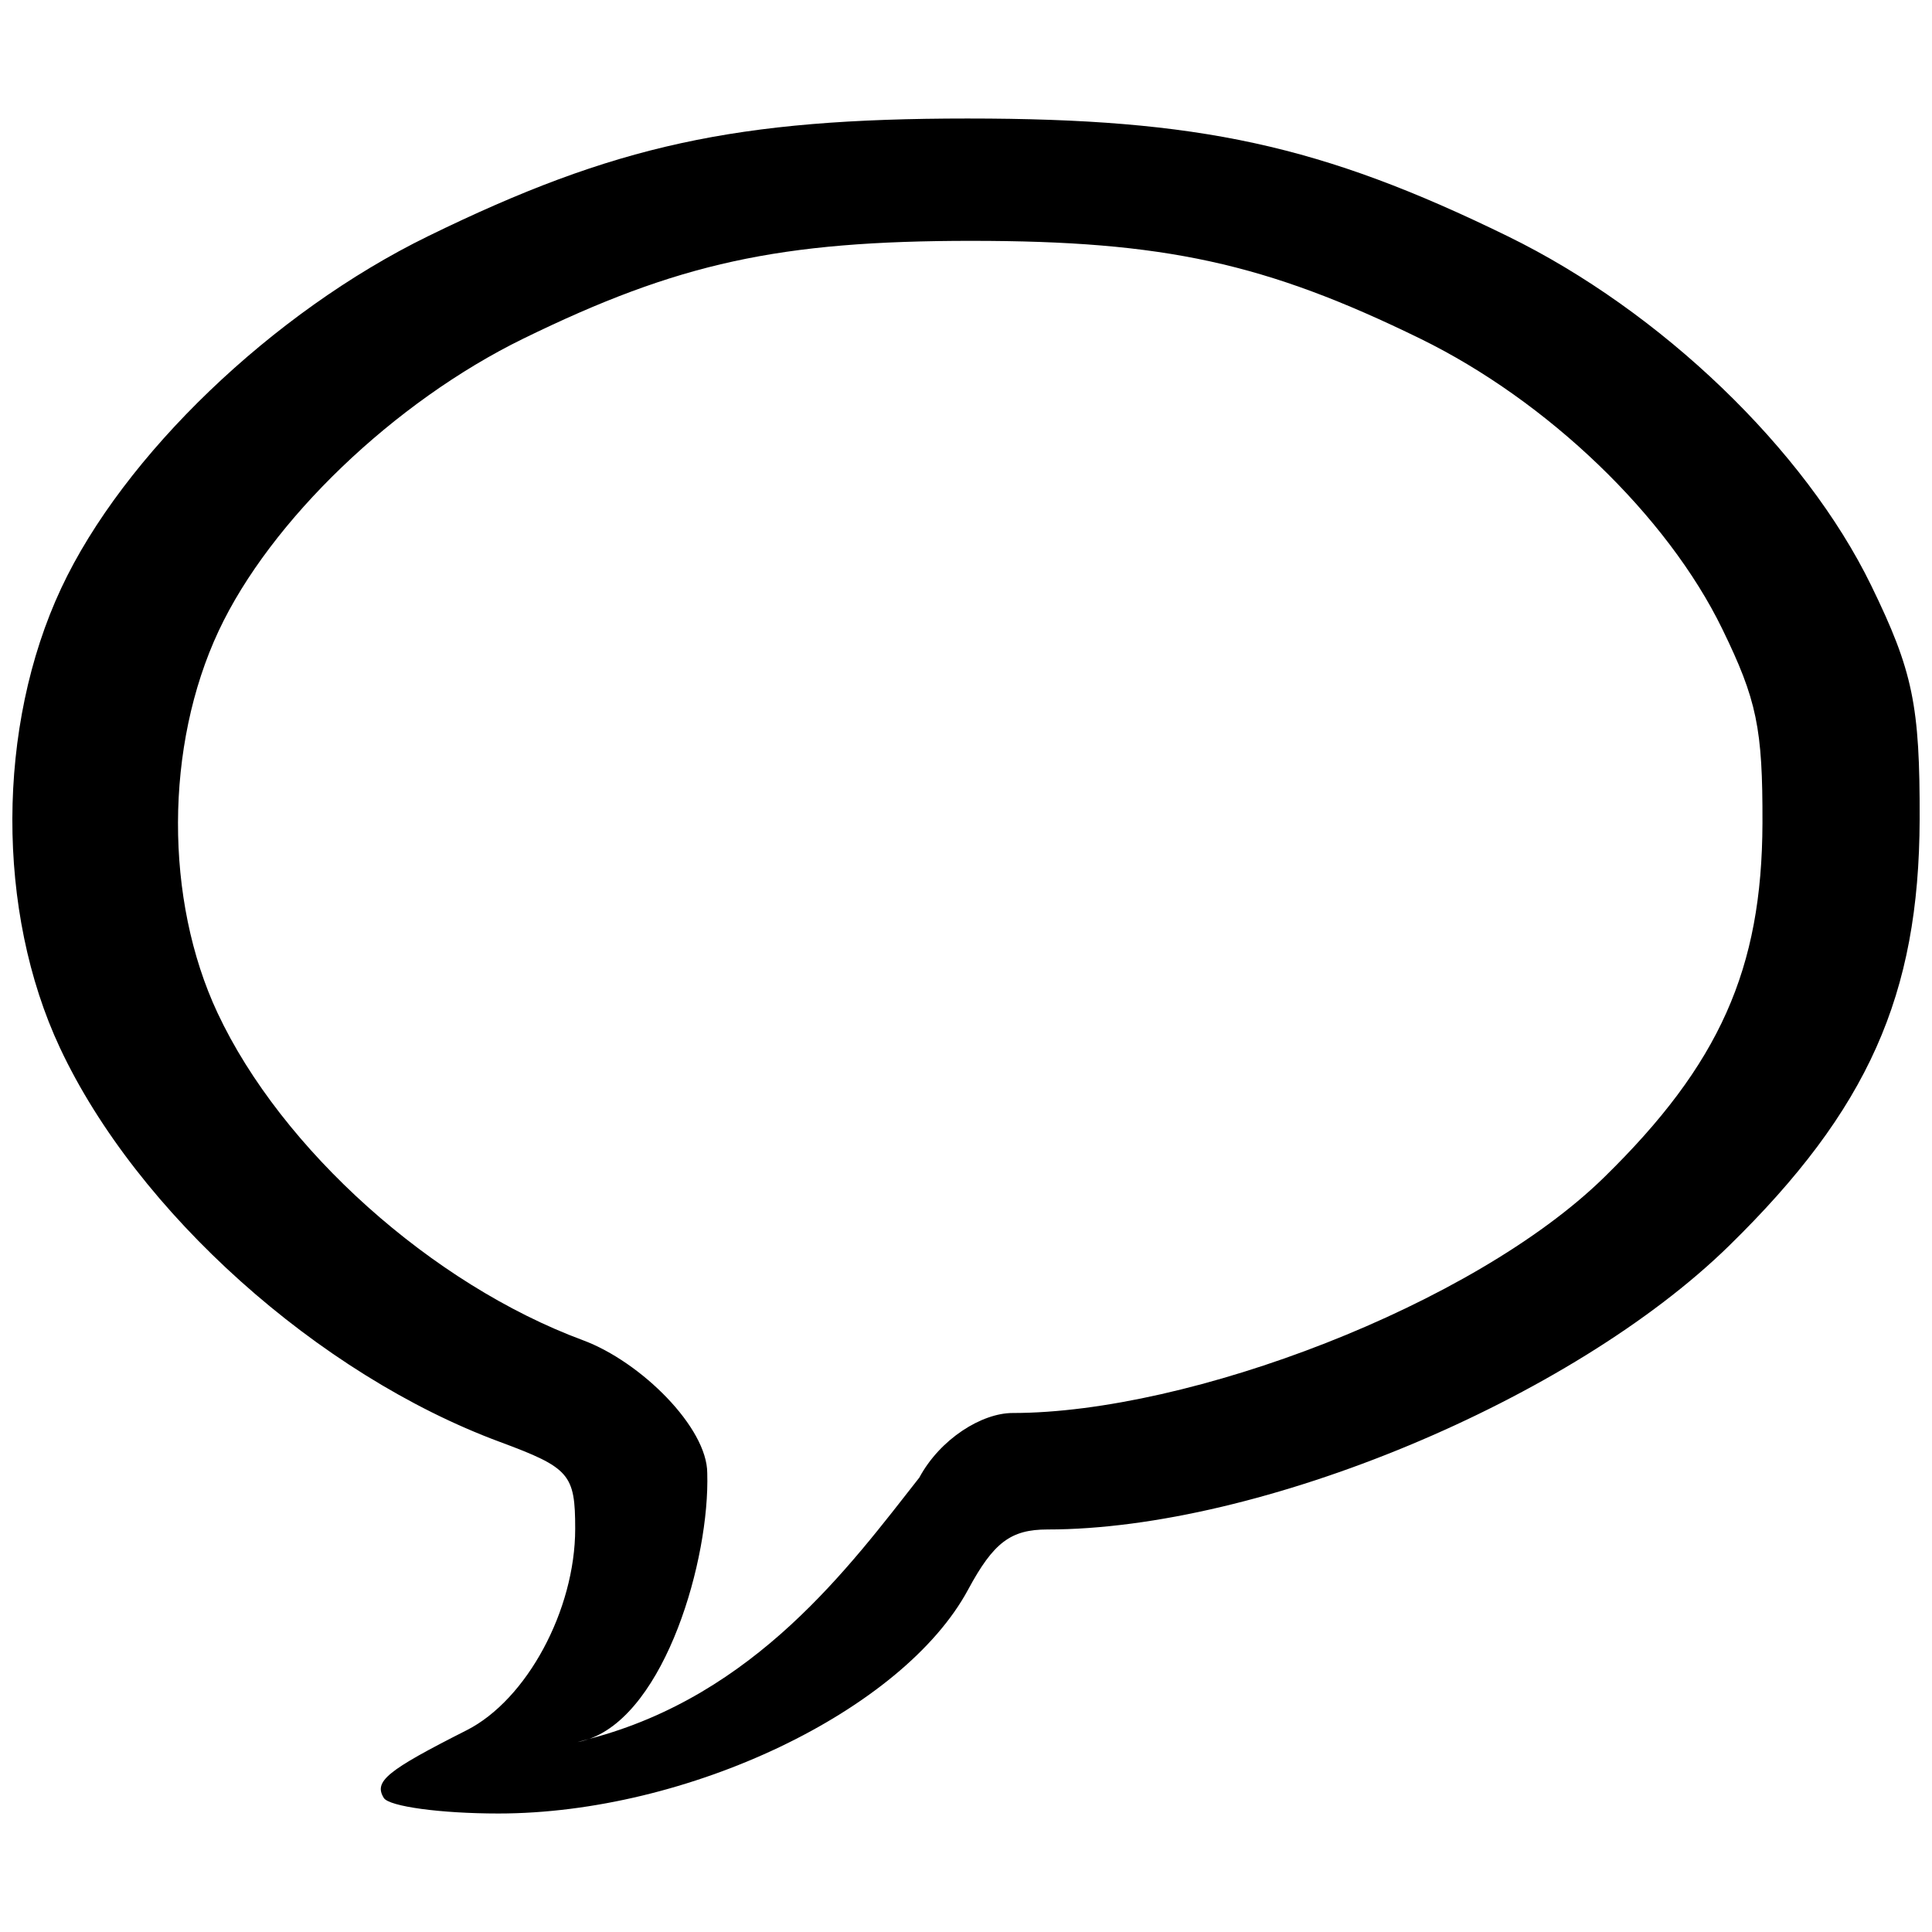
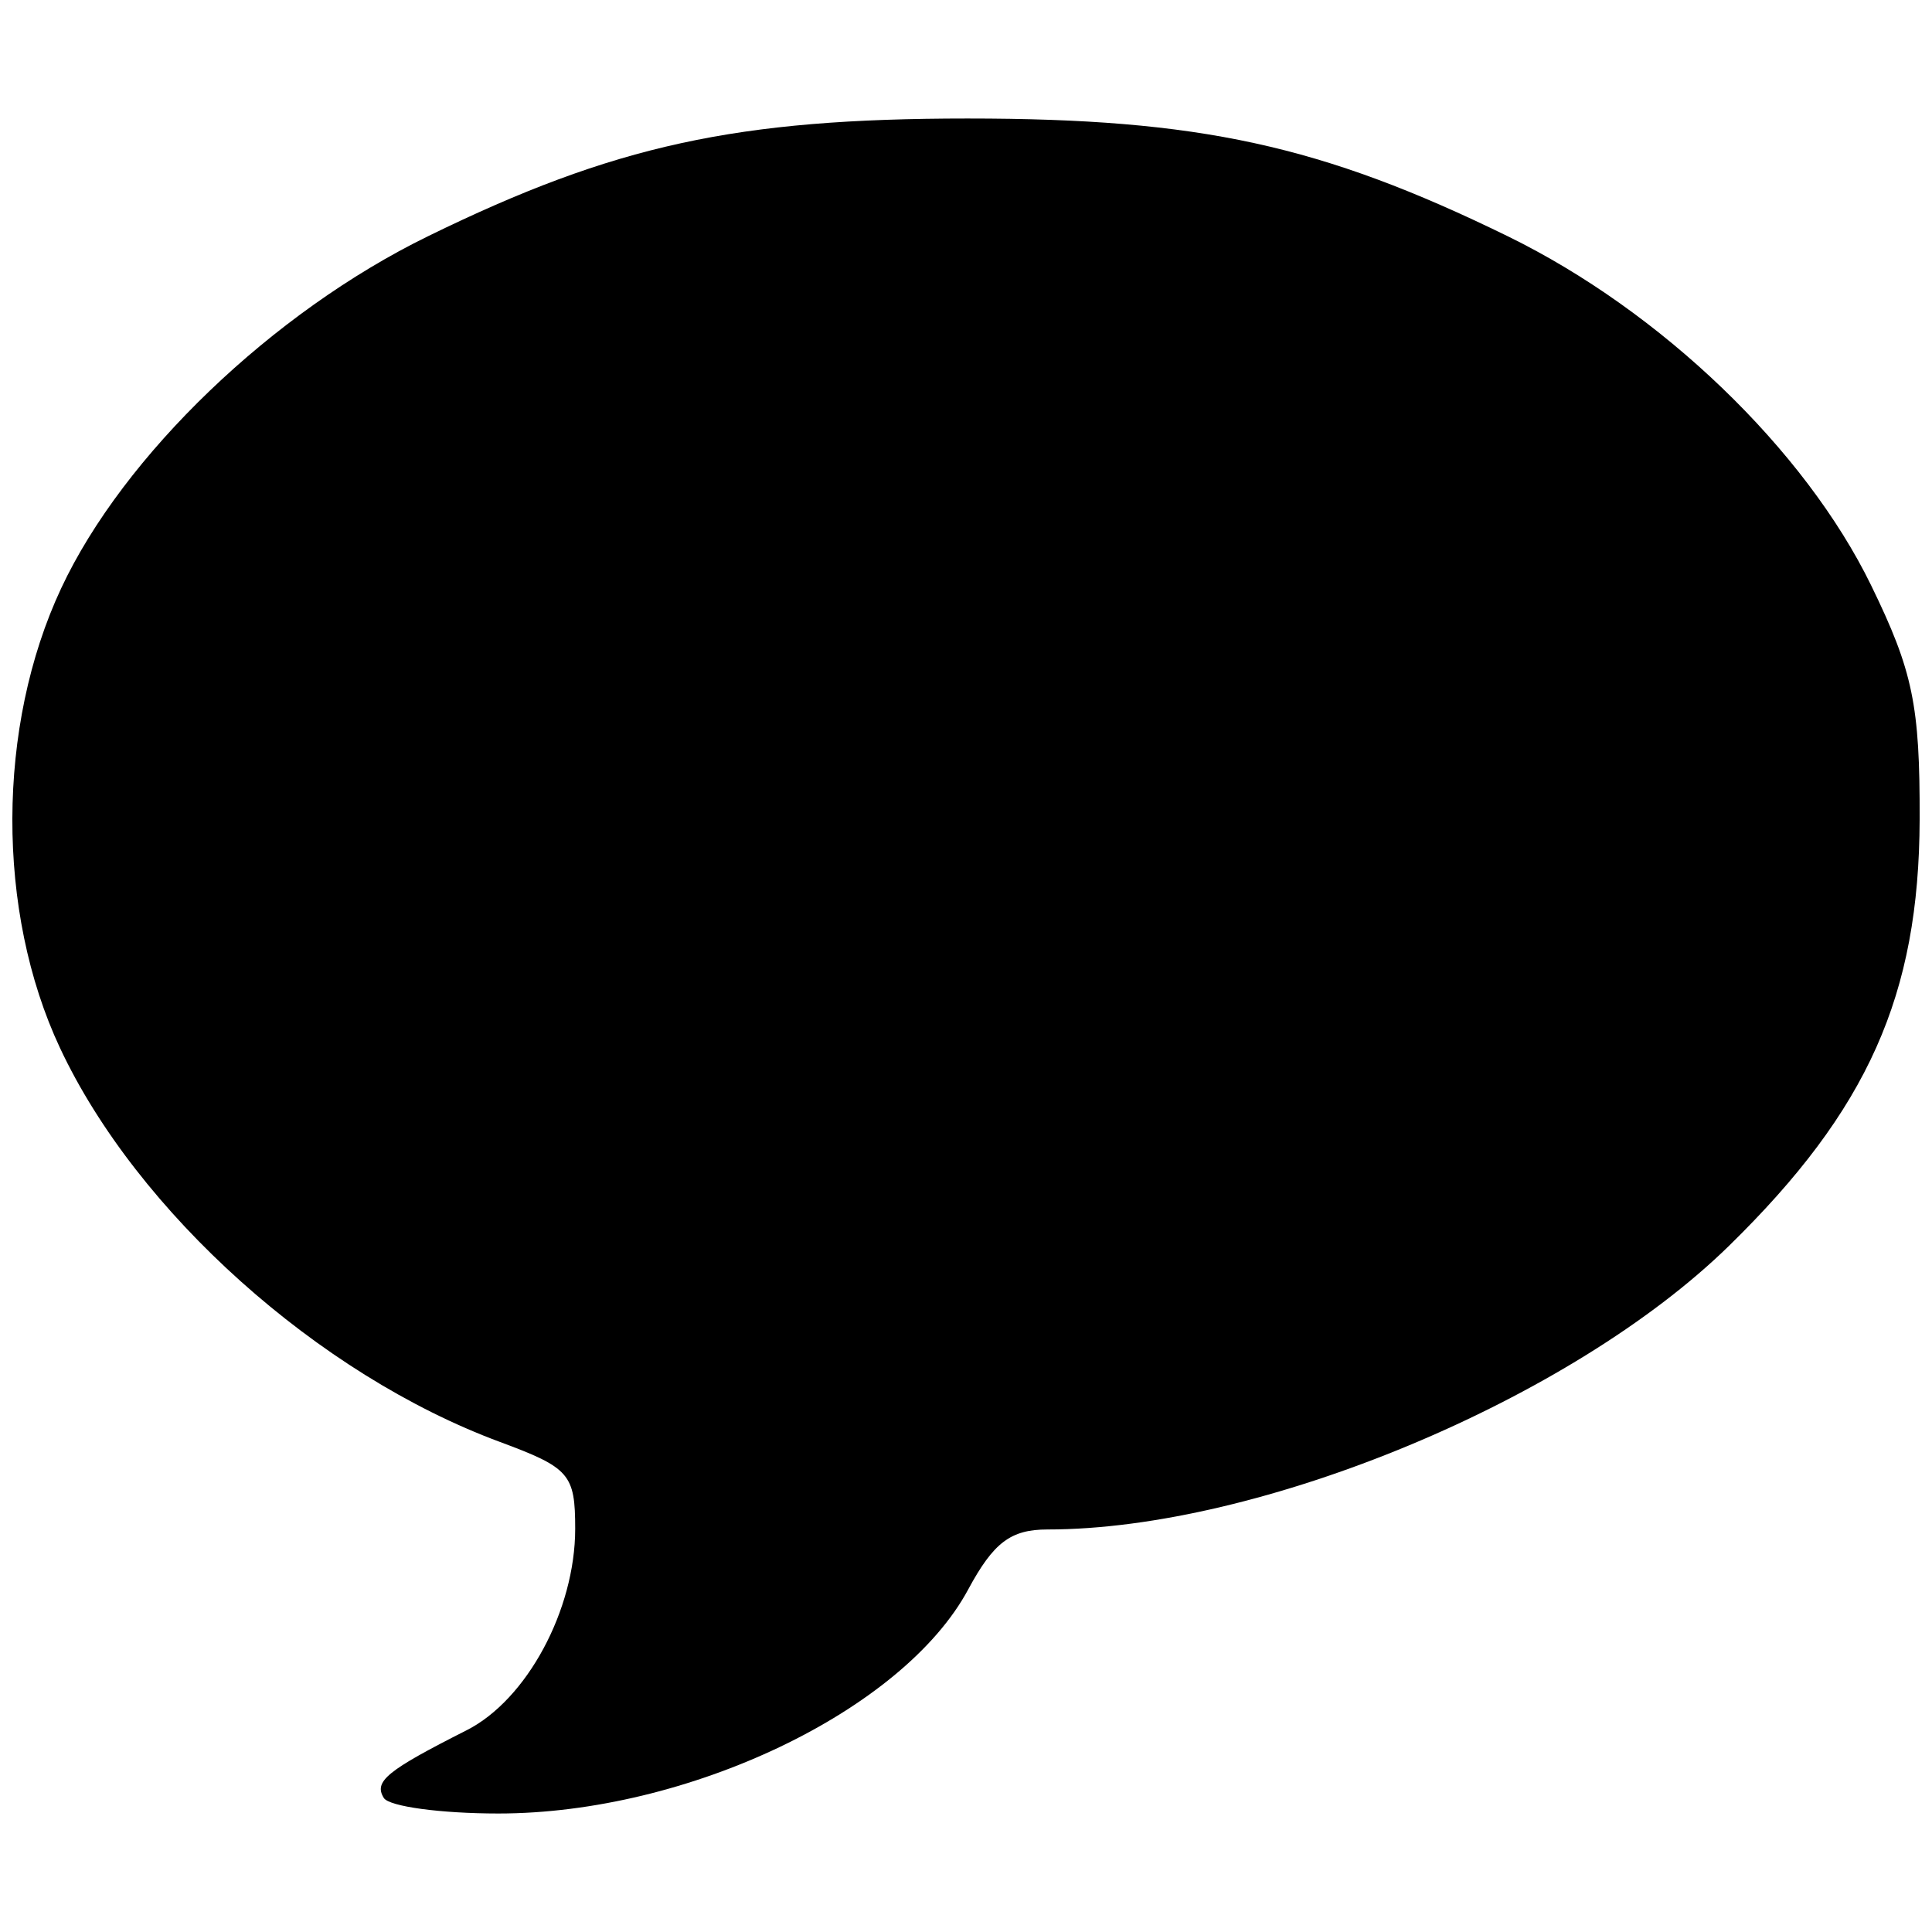
<svg xmlns="http://www.w3.org/2000/svg" xmlns:ns1="http://www.inkscape.org/namespaces/inkscape" xmlns:ns2="http://sodipodi.sourceforge.net/DTD/sodipodi-0.dtd" width="256" height="256" viewBox="0 0 256 256" id="svg4602" version="1.1" ns1:version="0.91 r13725" ns2:docname="xmpp.svg">
  <defs id="defs4604" />
  <ns2:namedview id="base" pagecolor="#ffffff" bordercolor="#666666" borderopacity="1.0" ns1:pageopacity="0.0" ns1:pageshadow="2" ns1:zoom="1.4" ns1:cx="112.25898" ns1:cy="164.81049" ns1:document-units="px" ns1:current-layer="layer1" showgrid="false" units="px" ns1:window-width="1536" ns1:window-height="801" ns1:window-x="-8" ns1:window-y="-8" ns1:window-maximized="1" />
  <g ns1:label="Layer 1" ns1:groupmode="layer" id="layer1" transform="translate(0,-796.362)">
-     <path ns1:connector-curvature="0" style="fill:#000000" d="m 128.246,812.065 c -30.672,0 -46.846,3.527 -71.531,15.597 -20.605,10.075 -40.352,29.021 -48.601,46.634 -8.574,18.305 -8.642,42.836 -0.169,60.916 10.204,21.773 34.226,43.292 58.27,52.203 9.278,3.439 10.001,4.276 10.001,11.532 -0.004,10.753 -6.42,22.654 -14.386,26.683 -10.589,5.356 -12.328,6.777 -10.974,8.968 0.7,1.133 7.534,2.062 15.186,2.062 25.061,0 53.587,-13.601 62.243,-29.675 3.359,-6.237 5.638,-7.96 10.52,-7.96 28.173,0 69.448,-17.184 90.31,-37.597 18.388,-17.993 25.179,-33.188 25.248,-56.493 0.044,-15.134 -0.89,-19.643 -6.421,-30.994 -8.79,-18.039 -27.838,-36.341 -48.165,-46.279 -24.686,-12.07 -40.859,-15.597 -71.531,-15.597 z m 0.519,16.211 c 25.48,0 38.917,2.932 59.424,12.959 16.886,8.256 32.708,23.459 40.01,38.444 4.595,9.429 5.373,13.177 5.336,25.749 -0.057,19.36 -5.7,31.985 -20.976,46.932 -17.331,16.958 -54.976,31.232 -78.38,31.232 -4.056,0 -9.58,3.389 -12.371,8.57 -9.17,11.671 -21.692,28.855 -43.746,34.618 -0.502,0.177 -1.012,0.324 -1.535,0.415 0.526,-0.122 1.019,-0.28 1.535,-0.415 10.128,-3.566 15.997,-23.83 15.653,-35.223 0,-6.028 -8.775,-14.755 -16.483,-17.612 -19.974,-7.403 -39.93,-25.278 -48.407,-43.365 -7.039,-15.019 -6.98,-35.401 0.143,-50.608 6.853,-14.632 23.256,-30.369 40.373,-38.738 20.507,-10.027 33.944,-12.959 59.424,-12.959 z" id="path4443" />
+     <path ns1:connector-curvature="0" style="fill:#000000" d="m 128.246,812.065 c -30.672,0 -46.846,3.527 -71.531,15.597 -20.605,10.075 -40.352,29.021 -48.601,46.634 -8.574,18.305 -8.642,42.836 -0.169,60.916 10.204,21.773 34.226,43.292 58.27,52.203 9.278,3.439 10.001,4.276 10.001,11.532 -0.004,10.753 -6.42,22.654 -14.386,26.683 -10.589,5.356 -12.328,6.777 -10.974,8.968 0.7,1.133 7.534,2.062 15.186,2.062 25.061,0 53.587,-13.601 62.243,-29.675 3.359,-6.237 5.638,-7.96 10.52,-7.96 28.173,0 69.448,-17.184 90.31,-37.597 18.388,-17.993 25.179,-33.188 25.248,-56.493 0.044,-15.134 -0.89,-19.643 -6.421,-30.994 -8.79,-18.039 -27.838,-36.341 -48.165,-46.279 -24.686,-12.07 -40.859,-15.597 -71.531,-15.597 z m 0.519,16.211 z" id="path4443" />
  </g>
</svg>